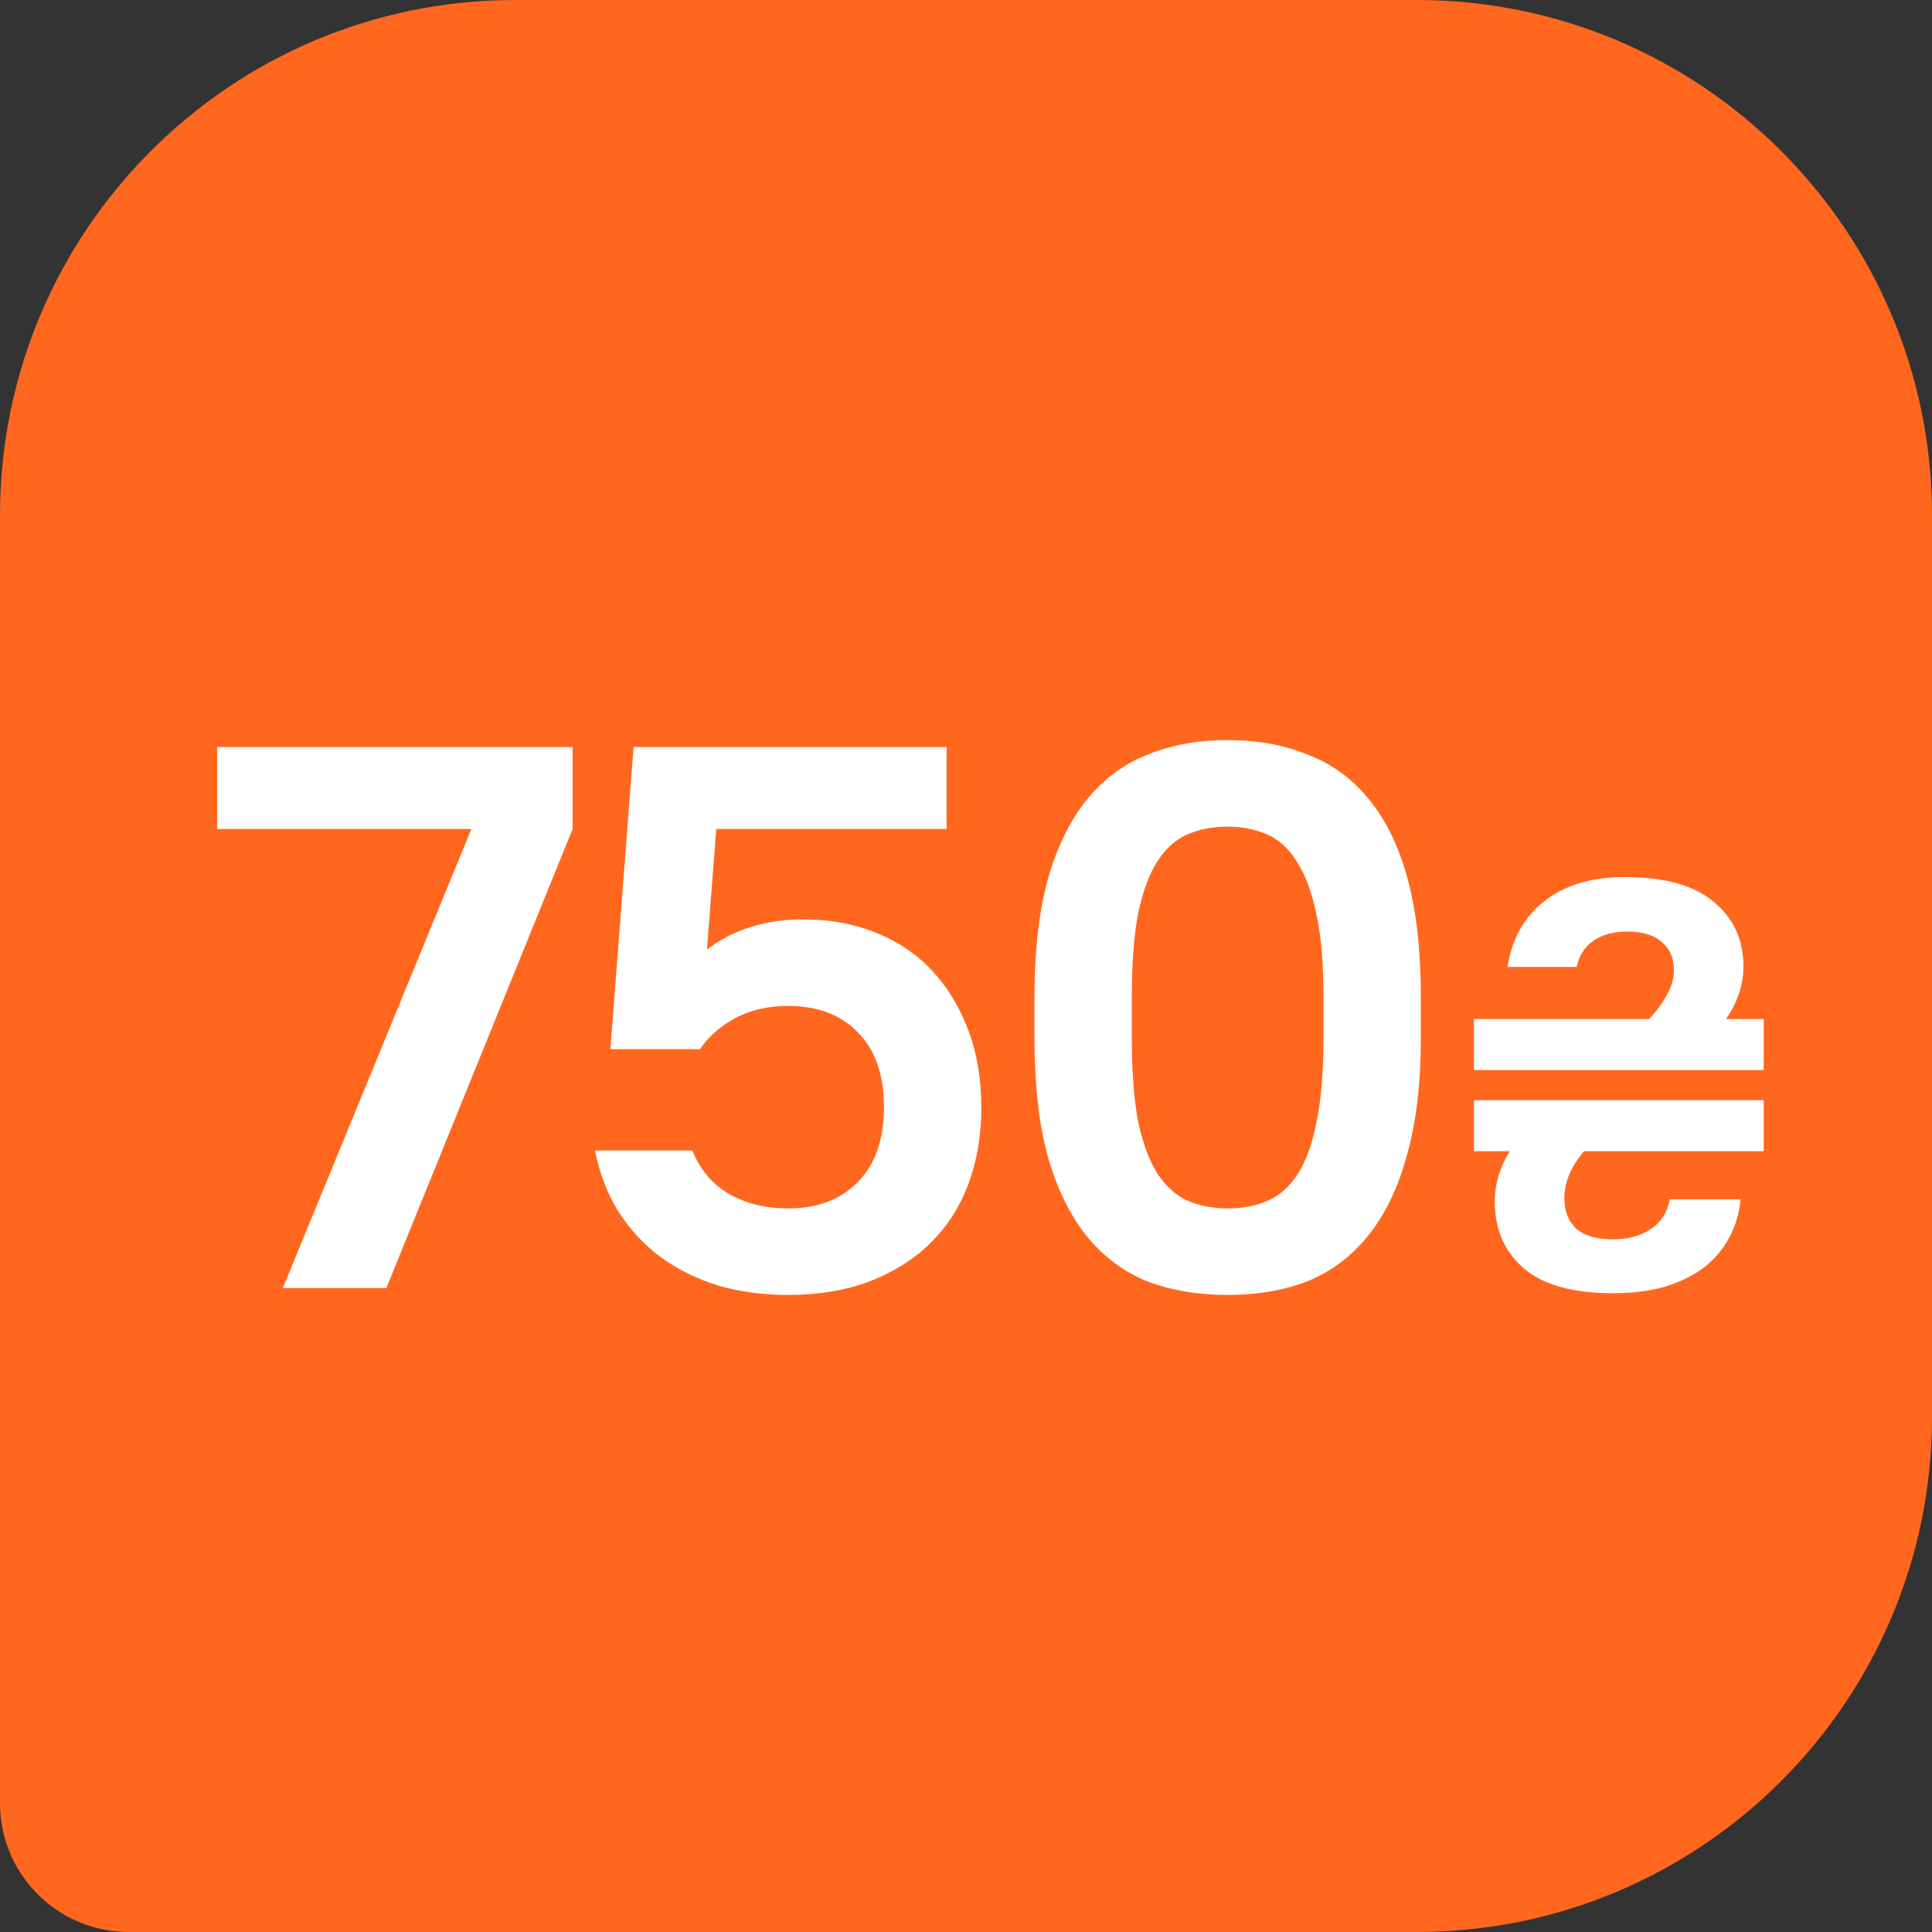
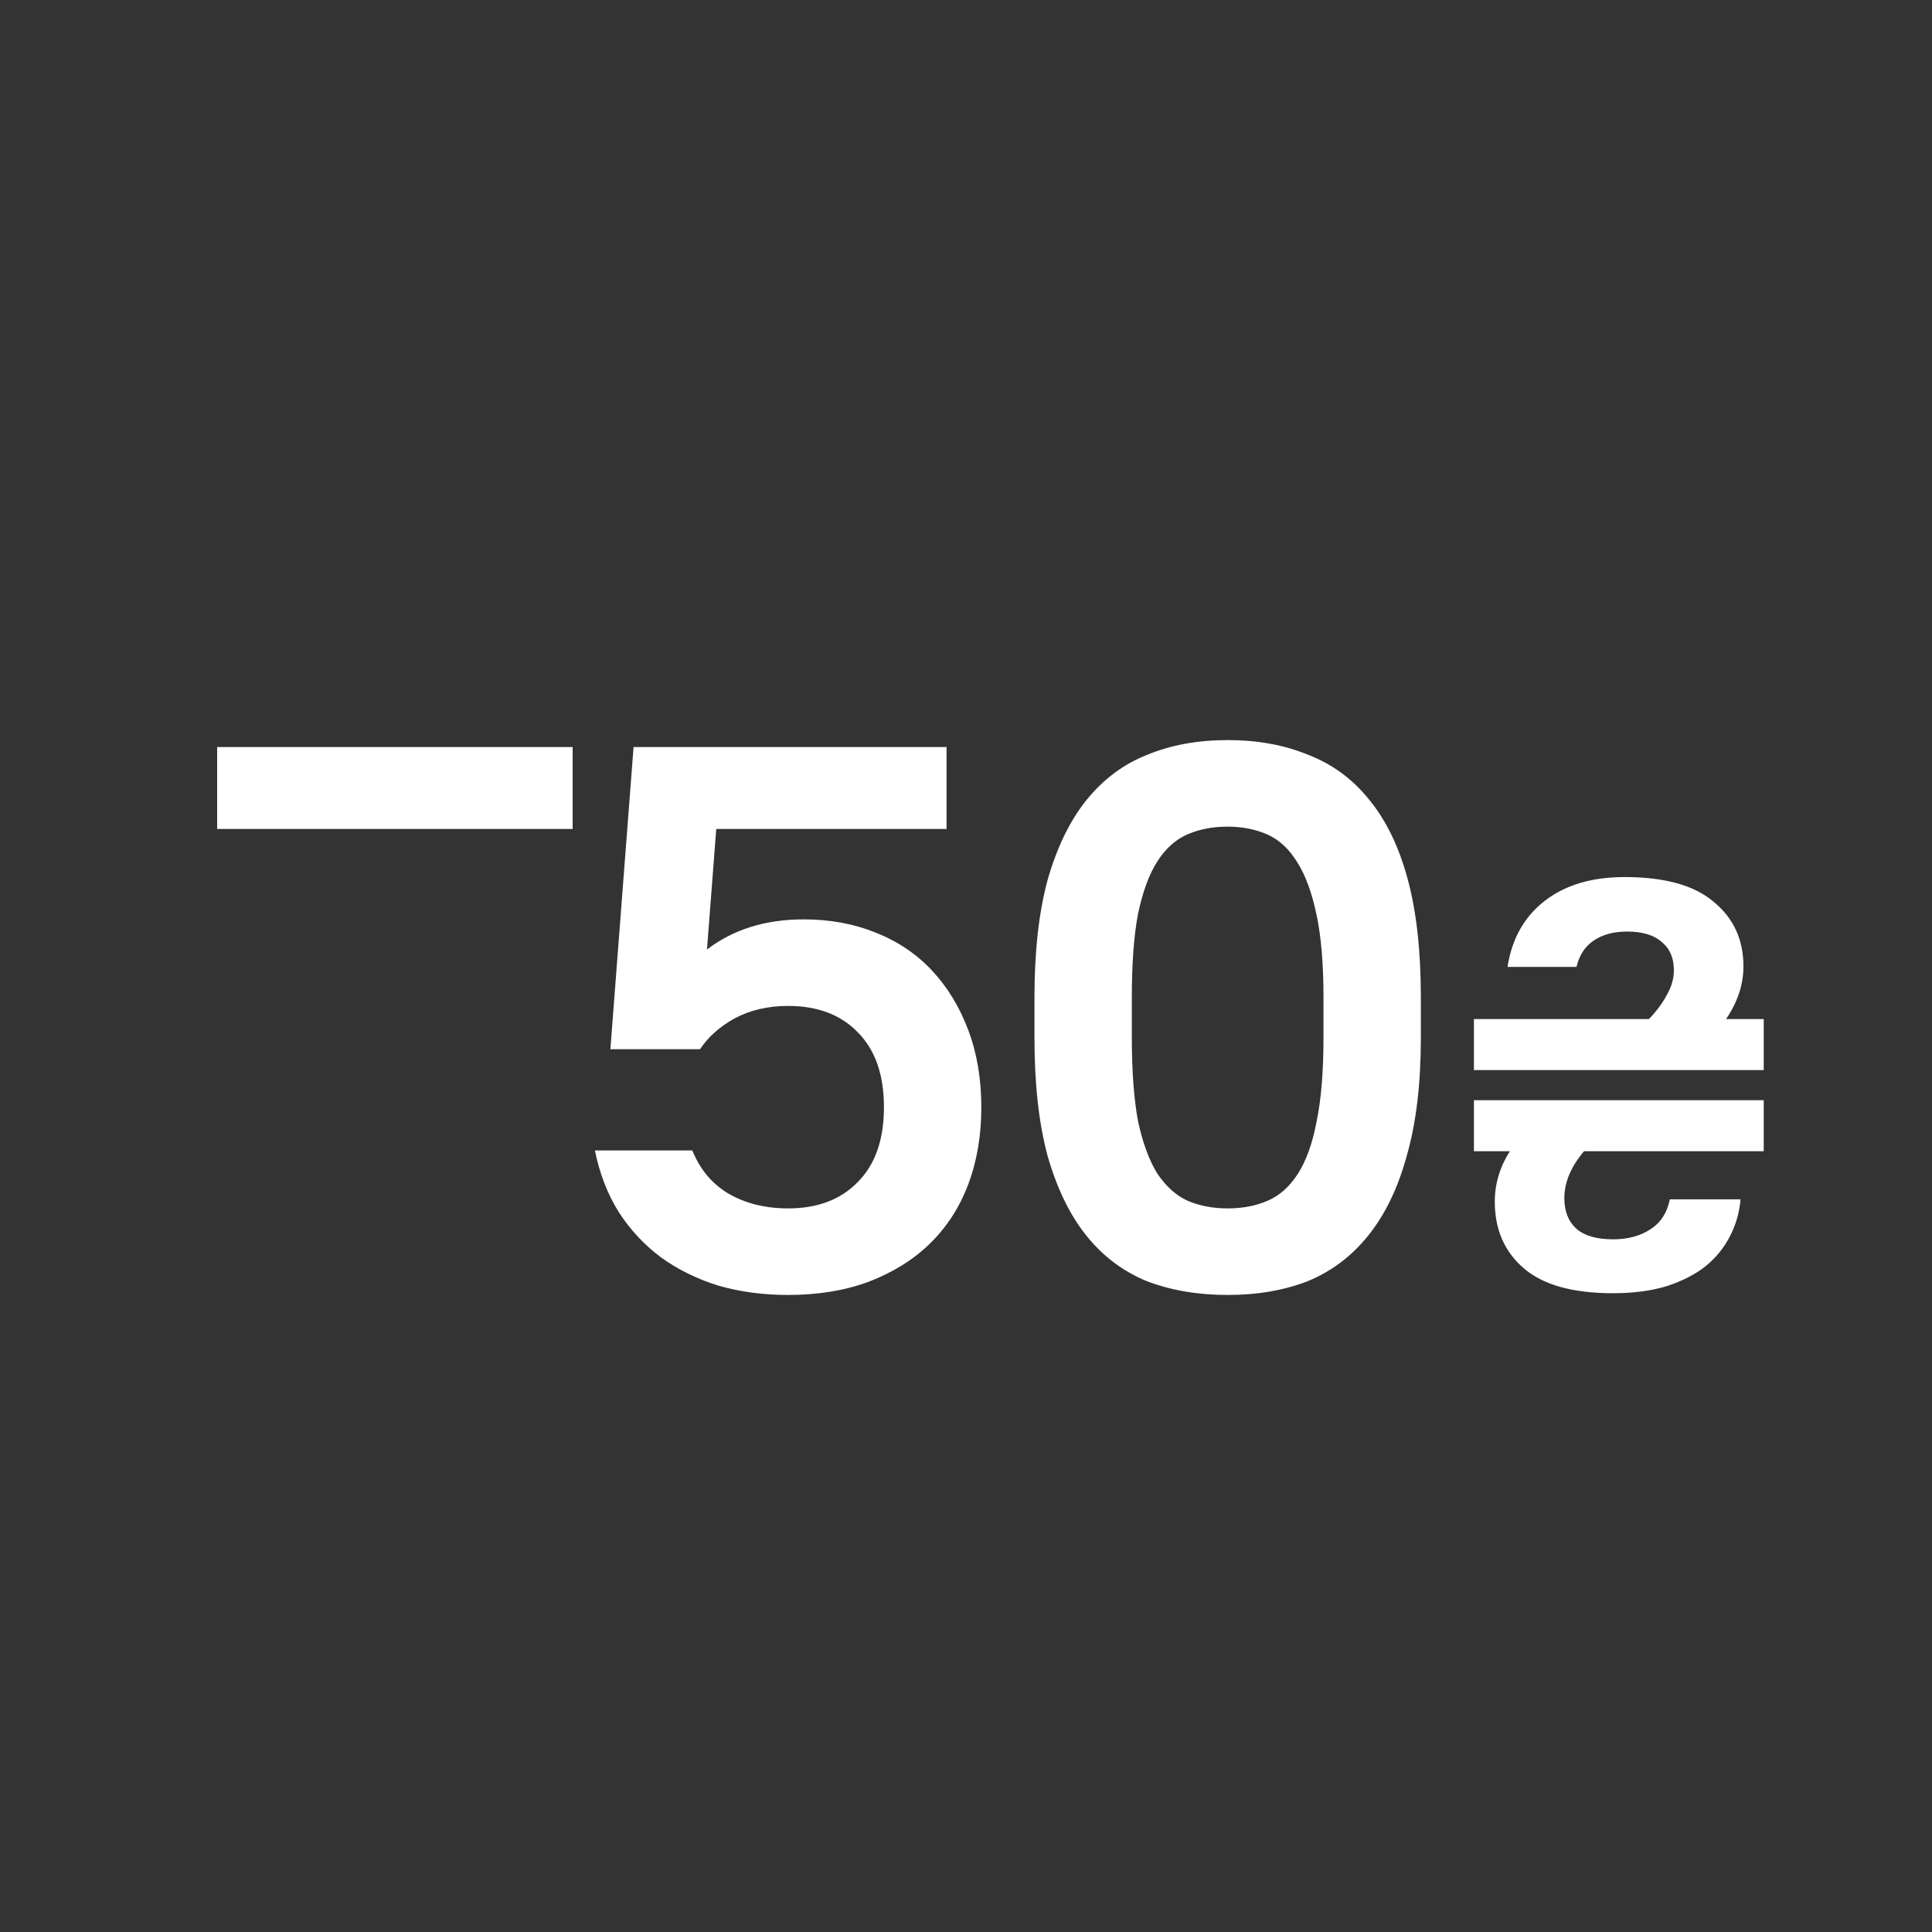
<svg xmlns="http://www.w3.org/2000/svg" width="30" height="30" viewBox="0 0 30 30" fill="none">
  <rect x="0" y="0" width="30" height="30" fill="#333333" stroke="none" />
-   <path d="M0 8C0 3.582 3.582 0 8 0H22C26.418 0 30 3.582 30 8V22C30 26.418 26.418 30 22 30H2C0.895 30 0 29.105 0 28V8Z" fill="#FF671F" />
-   <path d="M3.372 11.6H8.892V12.872L6 20H4.392L7.32 12.872H3.372V11.6ZM9.838 11.6H14.698V12.872H11.122L10.978 14.744C11.386 14.432 11.886 14.276 12.478 14.276C12.886 14.276 13.258 14.344 13.594 14.48C13.938 14.616 14.23 14.812 14.47 15.068C14.71 15.324 14.898 15.632 15.034 15.992C15.17 16.352 15.238 16.752 15.238 17.192C15.238 17.632 15.17 18.032 15.034 18.392C14.898 18.752 14.698 19.06 14.434 19.316C14.178 19.564 13.862 19.76 13.486 19.904C13.118 20.04 12.702 20.108 12.238 20.108C11.854 20.108 11.494 20.06 11.158 19.964C10.822 19.86 10.522 19.712 10.258 19.52C10.002 19.328 9.786 19.096 9.61 18.824C9.434 18.544 9.31 18.224 9.238 17.864H10.75C10.87 18.16 11.058 18.384 11.314 18.536C11.578 18.688 11.886 18.764 12.238 18.764C12.694 18.764 13.054 18.628 13.318 18.356C13.59 18.084 13.726 17.696 13.726 17.192C13.726 16.688 13.59 16.3 13.318 16.028C13.054 15.756 12.694 15.62 12.238 15.62C11.926 15.62 11.65 15.684 11.41 15.812C11.178 15.94 10.998 16.1 10.87 16.292H9.478L9.838 11.6ZM19.063 20.108C18.599 20.108 18.179 20.036 17.803 19.892C17.435 19.74 17.123 19.504 16.867 19.184C16.611 18.864 16.411 18.452 16.267 17.948C16.131 17.444 16.063 16.832 16.063 16.112V15.488C16.063 14.776 16.131 14.168 16.267 13.664C16.411 13.16 16.611 12.748 16.867 12.428C17.131 12.1 17.447 11.864 17.815 11.72C18.183 11.568 18.599 11.492 19.063 11.492C19.527 11.492 19.943 11.568 20.311 11.72C20.687 11.864 21.003 12.096 21.259 12.416C21.523 12.736 21.723 13.148 21.859 13.652C21.995 14.156 22.063 14.768 22.063 15.488V16.112C22.063 16.824 21.991 17.432 21.847 17.936C21.711 18.44 21.511 18.856 21.247 19.184C20.991 19.504 20.679 19.74 20.311 19.892C19.943 20.036 19.527 20.108 19.063 20.108ZM19.063 18.764C19.295 18.764 19.503 18.724 19.687 18.644C19.871 18.564 20.027 18.424 20.155 18.224C20.283 18.024 20.379 17.756 20.443 17.42C20.515 17.076 20.551 16.64 20.551 16.112V15.488C20.551 14.968 20.515 14.54 20.443 14.204C20.371 13.86 20.271 13.588 20.143 13.388C20.015 13.18 19.859 13.036 19.675 12.956C19.491 12.876 19.287 12.836 19.063 12.836C18.831 12.836 18.623 12.876 18.439 12.956C18.255 13.036 18.099 13.176 17.971 13.376C17.843 13.576 17.743 13.848 17.671 14.192C17.607 14.528 17.575 14.96 17.575 15.488V16.112C17.575 16.632 17.607 17.064 17.671 17.408C17.743 17.744 17.843 18.016 17.971 18.224C18.107 18.424 18.263 18.564 18.439 18.644C18.623 18.724 18.831 18.764 19.063 18.764ZM22.887 17.084H27.387V17.876H24.597C24.393 18.116 24.291 18.359 24.291 18.605C24.291 18.809 24.354 18.968 24.48 19.082C24.606 19.19 24.795 19.244 25.047 19.244C25.275 19.244 25.467 19.193 25.623 19.091C25.785 18.989 25.887 18.833 25.929 18.623H27.027C27.009 18.833 26.952 19.028 26.856 19.208C26.766 19.382 26.64 19.535 26.478 19.667C26.316 19.793 26.115 19.895 25.875 19.973C25.635 20.045 25.359 20.081 25.047 20.081C24.423 20.081 23.961 19.952 23.661 19.694C23.361 19.436 23.211 19.091 23.211 18.659C23.211 18.383 23.289 18.122 23.445 17.876H22.887V17.084ZM22.887 15.824H25.605C25.725 15.698 25.818 15.572 25.884 15.446C25.956 15.32 25.992 15.194 25.992 15.068C25.992 14.876 25.929 14.729 25.803 14.627C25.683 14.519 25.503 14.465 25.263 14.465C25.053 14.465 24.879 14.513 24.741 14.609C24.609 14.699 24.522 14.834 24.48 15.014H23.409C23.475 14.582 23.664 14.243 23.976 13.997C24.294 13.745 24.711 13.619 25.227 13.619C25.851 13.619 26.313 13.748 26.613 14.006C26.919 14.258 27.072 14.591 27.072 15.005C27.072 15.287 26.982 15.56 26.802 15.824H27.387V16.616H22.887V15.824Z" fill="white" />
+   <path d="M3.372 11.6H8.892V12.872H4.392L7.32 12.872H3.372V11.6ZM9.838 11.6H14.698V12.872H11.122L10.978 14.744C11.386 14.432 11.886 14.276 12.478 14.276C12.886 14.276 13.258 14.344 13.594 14.48C13.938 14.616 14.23 14.812 14.47 15.068C14.71 15.324 14.898 15.632 15.034 15.992C15.17 16.352 15.238 16.752 15.238 17.192C15.238 17.632 15.17 18.032 15.034 18.392C14.898 18.752 14.698 19.06 14.434 19.316C14.178 19.564 13.862 19.76 13.486 19.904C13.118 20.04 12.702 20.108 12.238 20.108C11.854 20.108 11.494 20.06 11.158 19.964C10.822 19.86 10.522 19.712 10.258 19.52C10.002 19.328 9.786 19.096 9.61 18.824C9.434 18.544 9.31 18.224 9.238 17.864H10.75C10.87 18.16 11.058 18.384 11.314 18.536C11.578 18.688 11.886 18.764 12.238 18.764C12.694 18.764 13.054 18.628 13.318 18.356C13.59 18.084 13.726 17.696 13.726 17.192C13.726 16.688 13.59 16.3 13.318 16.028C13.054 15.756 12.694 15.62 12.238 15.62C11.926 15.62 11.65 15.684 11.41 15.812C11.178 15.94 10.998 16.1 10.87 16.292H9.478L9.838 11.6ZM19.063 20.108C18.599 20.108 18.179 20.036 17.803 19.892C17.435 19.74 17.123 19.504 16.867 19.184C16.611 18.864 16.411 18.452 16.267 17.948C16.131 17.444 16.063 16.832 16.063 16.112V15.488C16.063 14.776 16.131 14.168 16.267 13.664C16.411 13.16 16.611 12.748 16.867 12.428C17.131 12.1 17.447 11.864 17.815 11.72C18.183 11.568 18.599 11.492 19.063 11.492C19.527 11.492 19.943 11.568 20.311 11.72C20.687 11.864 21.003 12.096 21.259 12.416C21.523 12.736 21.723 13.148 21.859 13.652C21.995 14.156 22.063 14.768 22.063 15.488V16.112C22.063 16.824 21.991 17.432 21.847 17.936C21.711 18.44 21.511 18.856 21.247 19.184C20.991 19.504 20.679 19.74 20.311 19.892C19.943 20.036 19.527 20.108 19.063 20.108ZM19.063 18.764C19.295 18.764 19.503 18.724 19.687 18.644C19.871 18.564 20.027 18.424 20.155 18.224C20.283 18.024 20.379 17.756 20.443 17.42C20.515 17.076 20.551 16.64 20.551 16.112V15.488C20.551 14.968 20.515 14.54 20.443 14.204C20.371 13.86 20.271 13.588 20.143 13.388C20.015 13.18 19.859 13.036 19.675 12.956C19.491 12.876 19.287 12.836 19.063 12.836C18.831 12.836 18.623 12.876 18.439 12.956C18.255 13.036 18.099 13.176 17.971 13.376C17.843 13.576 17.743 13.848 17.671 14.192C17.607 14.528 17.575 14.96 17.575 15.488V16.112C17.575 16.632 17.607 17.064 17.671 17.408C17.743 17.744 17.843 18.016 17.971 18.224C18.107 18.424 18.263 18.564 18.439 18.644C18.623 18.724 18.831 18.764 19.063 18.764ZM22.887 17.084H27.387V17.876H24.597C24.393 18.116 24.291 18.359 24.291 18.605C24.291 18.809 24.354 18.968 24.48 19.082C24.606 19.19 24.795 19.244 25.047 19.244C25.275 19.244 25.467 19.193 25.623 19.091C25.785 18.989 25.887 18.833 25.929 18.623H27.027C27.009 18.833 26.952 19.028 26.856 19.208C26.766 19.382 26.64 19.535 26.478 19.667C26.316 19.793 26.115 19.895 25.875 19.973C25.635 20.045 25.359 20.081 25.047 20.081C24.423 20.081 23.961 19.952 23.661 19.694C23.361 19.436 23.211 19.091 23.211 18.659C23.211 18.383 23.289 18.122 23.445 17.876H22.887V17.084ZM22.887 15.824H25.605C25.725 15.698 25.818 15.572 25.884 15.446C25.956 15.32 25.992 15.194 25.992 15.068C25.992 14.876 25.929 14.729 25.803 14.627C25.683 14.519 25.503 14.465 25.263 14.465C25.053 14.465 24.879 14.513 24.741 14.609C24.609 14.699 24.522 14.834 24.48 15.014H23.409C23.475 14.582 23.664 14.243 23.976 13.997C24.294 13.745 24.711 13.619 25.227 13.619C25.851 13.619 26.313 13.748 26.613 14.006C26.919 14.258 27.072 14.591 27.072 15.005C27.072 15.287 26.982 15.56 26.802 15.824H27.387V16.616H22.887V15.824Z" fill="white" />
</svg>